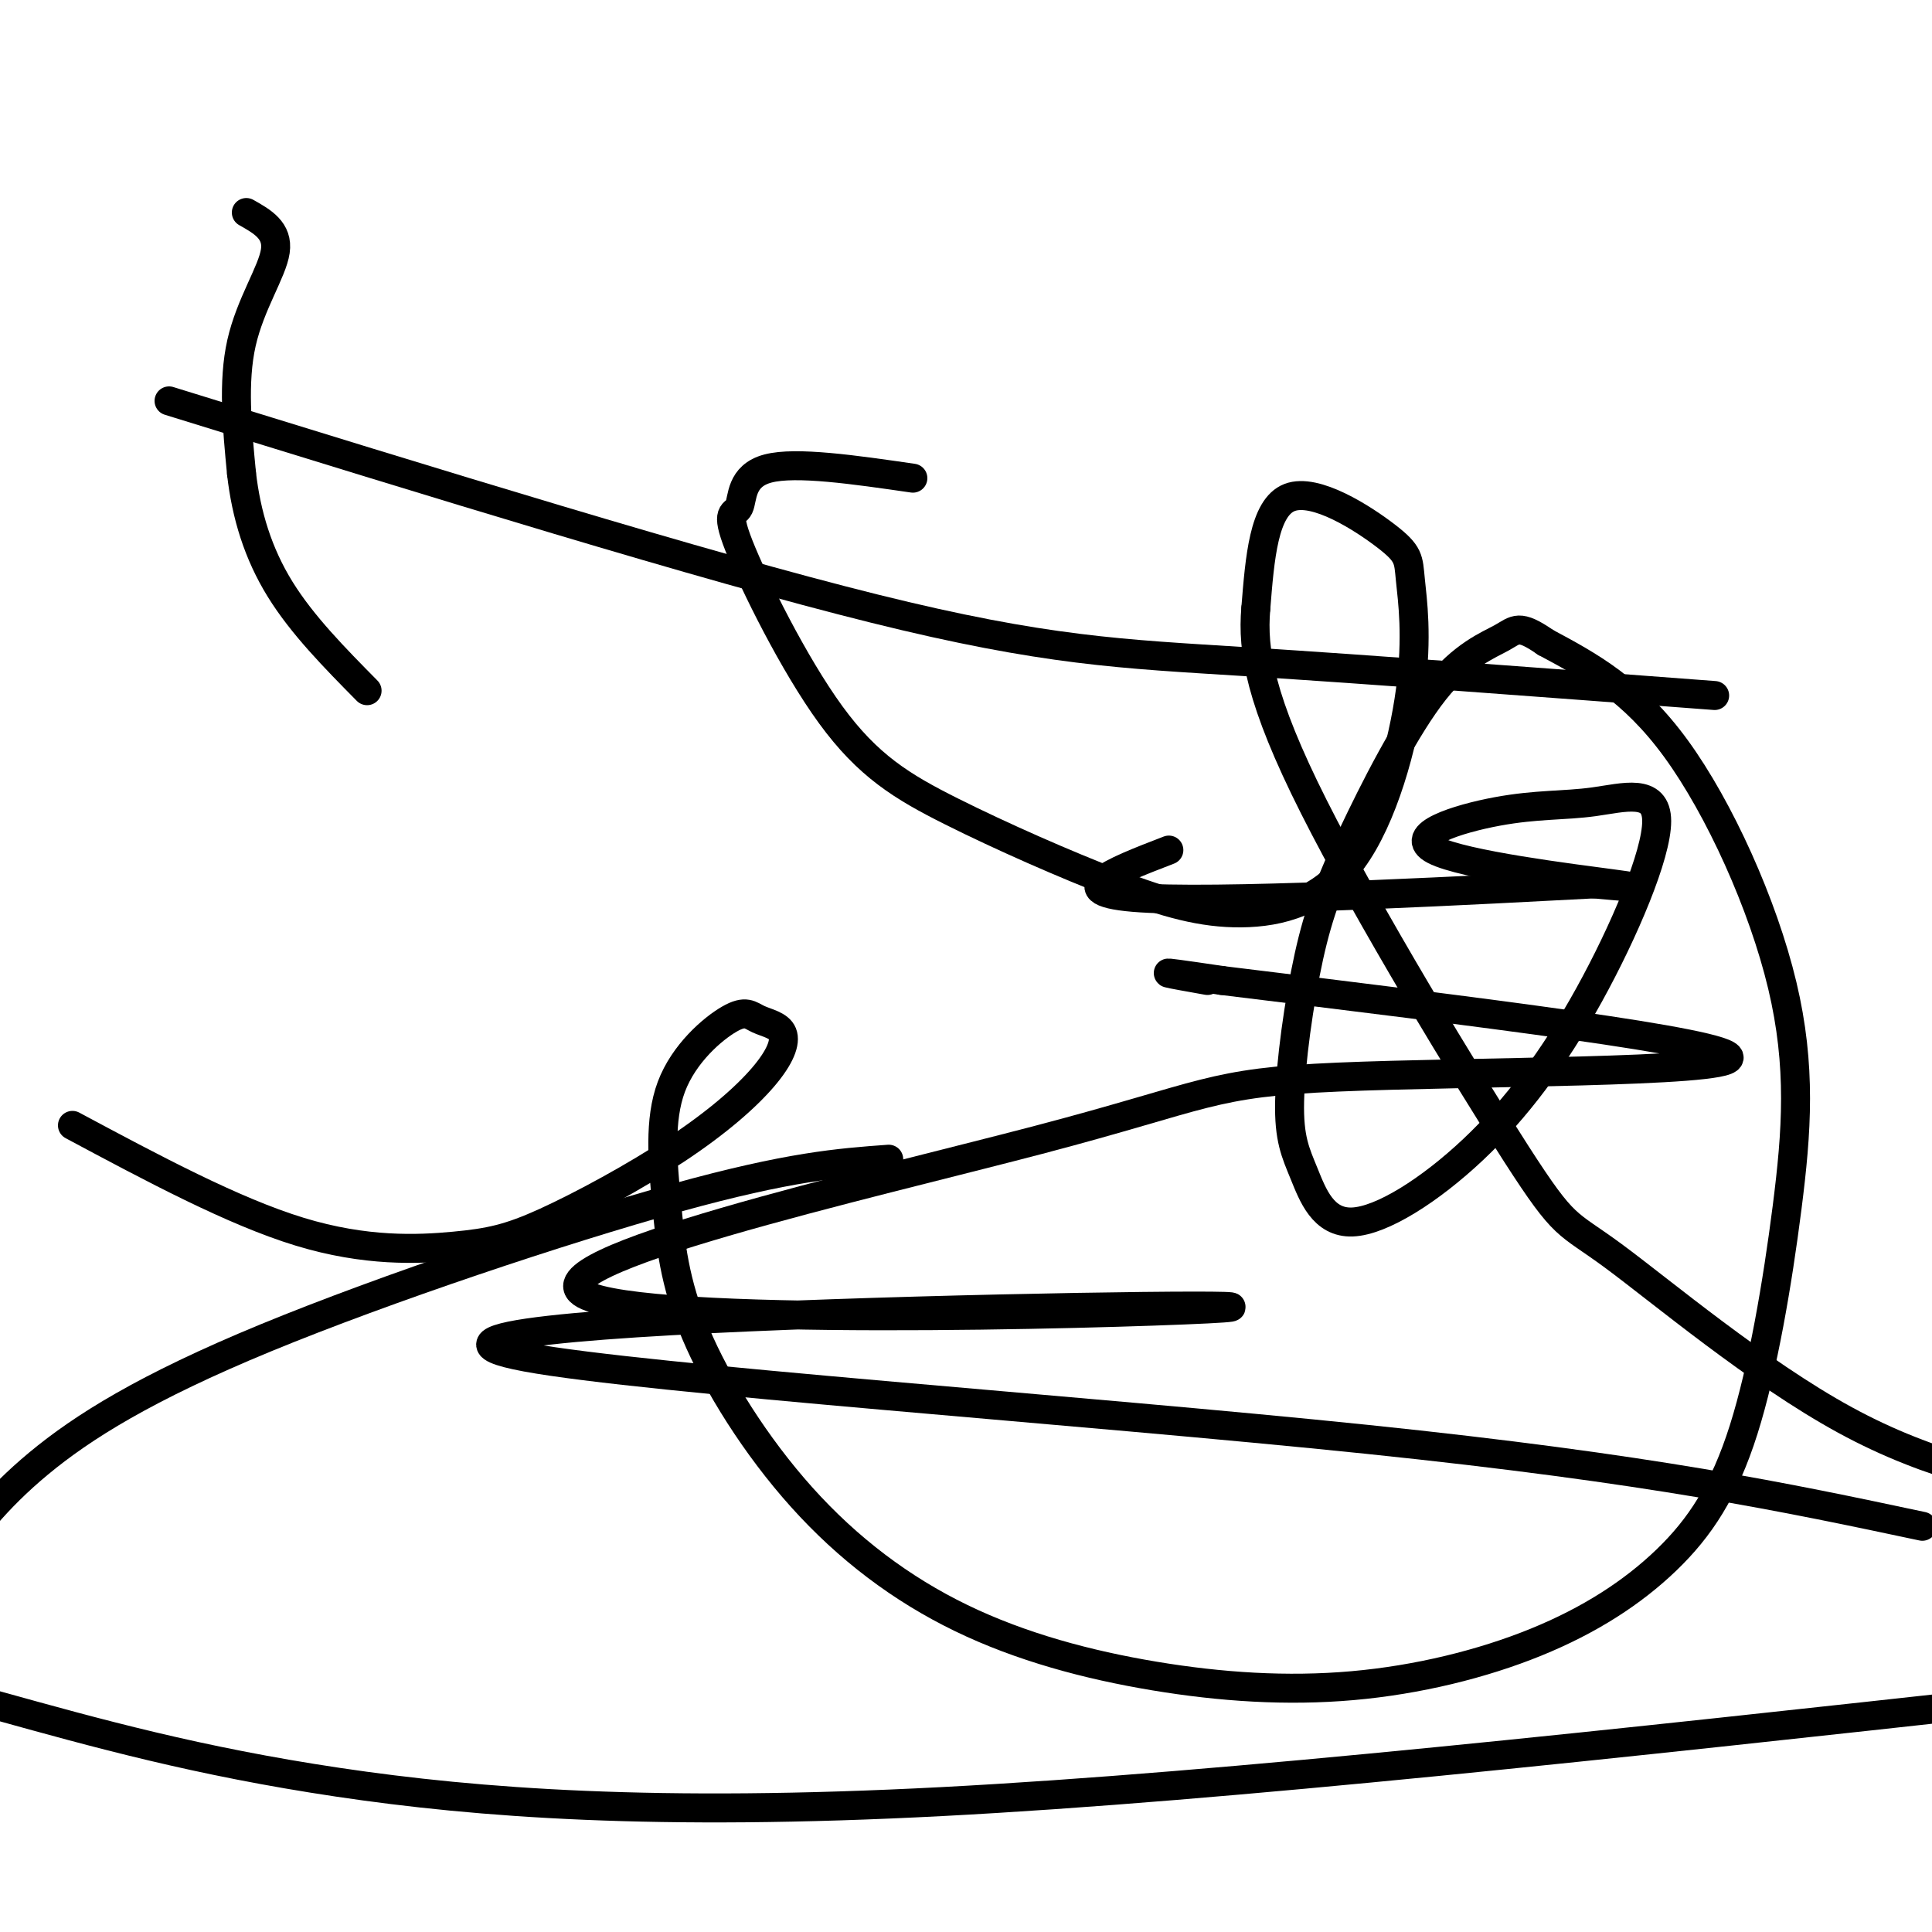
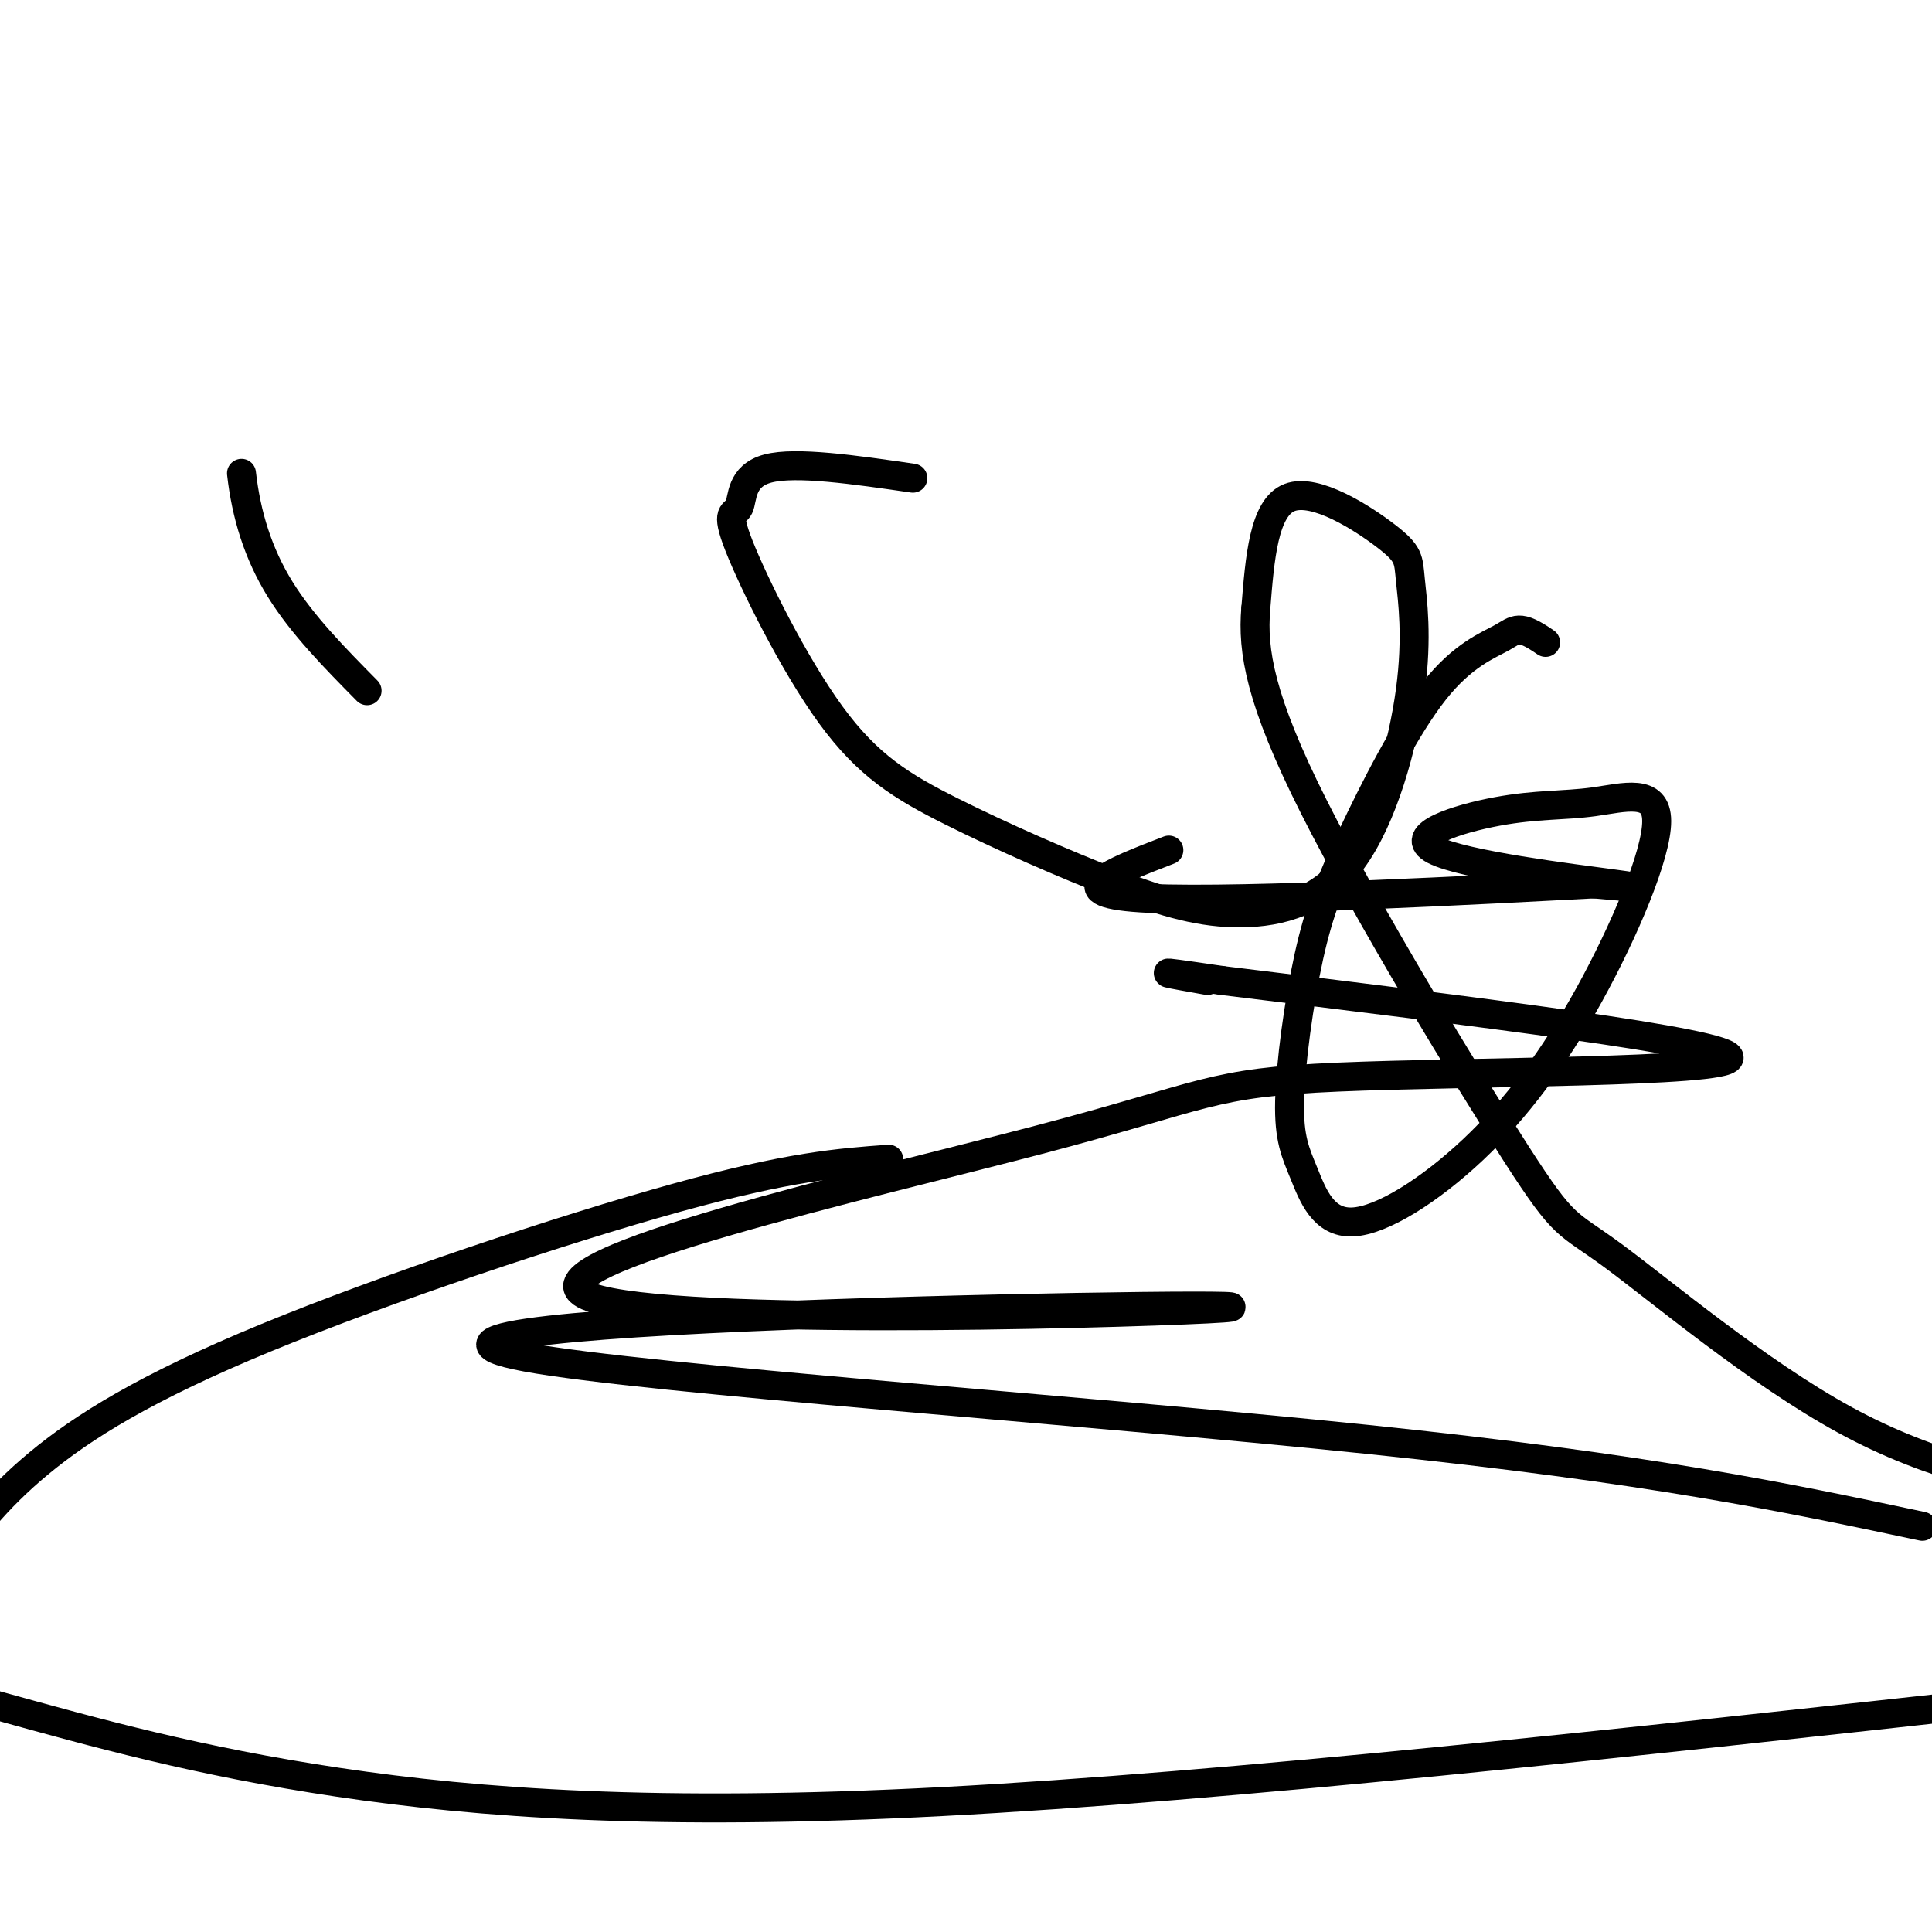
<svg xmlns="http://www.w3.org/2000/svg" viewBox="0 0 400 400" version="1.1">
  <g fill="none" stroke="#000000" stroke-width="6" stroke-linecap="round" stroke-linejoin="round">
    <path d="M184,240c-10.268,0.750 -20.536,1.500 -44,8c-23.464,6.500 -60.125,18.750 -85,29c-24.875,10.250 -37.964,18.500 -47,26c-9.036,7.500 -14.018,14.250 -19,21" />
    <path d="M-1,353c21.022,5.844 42.044,11.689 71,16c28.956,4.311 65.844,7.089 125,4c59.156,-3.089 140.578,-12.044 222,-21" />
    <path d="M398,316c-27.952,-5.937 -55.905,-11.875 -115,-18c-59.095,-6.125 -149.333,-12.439 -174,-17c-24.667,-4.561 16.239,-7.370 63,-9c46.761,-1.630 99.379,-2.082 78,-1c-21.379,1.082 -116.753,3.699 -129,-3c-12.247,-6.699 58.635,-22.713 94,-32c35.365,-9.287 35.214,-11.846 62,-13c26.786,-1.154 80.510,-0.901 81,-4c0.490,-3.099 -52.255,-9.549 -105,-16" />
    <path d="M253,203c-18.000,-2.667 -10.500,-1.333 -3,0" />
-     <path d="M51,44c3.311,1.867 6.622,3.733 6,8c-0.622,4.267 -5.178,10.933 -7,19c-1.822,8.067 -0.911,17.533 0,27" />
    <path d="M50,98c0.978,8.600 3.422,16.600 8,24c4.578,7.400 11.289,14.200 18,21" />
-     <path d="M35,83c55.244,17.089 110.489,34.178 146,43c35.511,8.822 51.289,9.378 77,11c25.711,1.622 61.356,4.311 97,7" />
    <path d="M189,99c-12.117,-1.757 -24.233,-3.514 -30,-2c-5.767,1.514 -5.184,6.301 -6,8c-0.816,1.699 -3.032,0.312 0,8c3.032,7.688 11.313,24.451 19,35c7.687,10.549 14.780,14.885 25,20c10.220,5.115 23.568,11.008 34,15c10.432,3.992 17.947,6.083 26,6c8.053,-0.083 16.643,-2.338 23,-11c6.357,-8.662 10.483,-23.730 12,-35c1.517,-11.270 0.427,-18.743 0,-23c-0.427,-4.257 -0.192,-5.300 -5,-9c-4.808,-3.700 -14.659,-10.057 -20,-8c-5.341,2.057 -6.170,12.529 -7,23" />
    <path d="M260,126c-0.750,8.685 0.874,18.896 12,41c11.126,22.104 31.756,56.100 42,72c10.244,15.900 10.104,13.704 20,21c9.896,7.296 29.827,24.085 48,34c18.173,9.915 34.586,12.958 51,16" />
-     <path d="M15,233c16.634,8.901 33.268,17.802 47,22c13.732,4.198 24.563,3.693 32,3c7.437,-0.693 11.479,-1.574 19,-5c7.521,-3.426 18.520,-9.396 27,-15c8.480,-5.604 14.443,-10.841 18,-15c3.557,-4.159 4.710,-7.241 4,-9c-0.710,-1.759 -3.283,-2.196 -5,-3c-1.717,-0.804 -2.577,-1.974 -6,0c-3.423,1.974 -9.407,7.093 -12,14c-2.593,6.907 -1.794,15.600 -1,24c0.794,8.400 1.583,16.505 6,27c4.417,10.495 12.460,23.379 22,34c9.540,10.621 20.575,18.978 33,25c12.425,6.022 26.238,9.708 40,12c13.762,2.292 27.472,3.192 41,2c13.528,-1.192 26.874,-4.474 38,-9c11.126,-4.526 20.034,-10.297 27,-17c6.966,-6.703 11.991,-14.337 16,-27c4.009,-12.663 7.002,-30.353 9,-46c1.998,-15.647 2.999,-29.251 -1,-46c-3.999,-16.749 -13.000,-36.643 -22,-49c-9.000,-12.357 -18.000,-17.179 -27,-22" />
    <path d="M320,133c-5.608,-3.887 -6.129,-2.605 -9,-1c-2.871,1.605 -8.094,3.534 -14,11c-5.906,7.466 -12.497,20.471 -17,30c-4.503,9.529 -6.919,15.584 -9,25c-2.081,9.416 -3.827,22.194 -4,30c-0.173,7.806 1.226,10.642 3,15c1.774,4.358 3.921,10.240 10,10c6.079,-0.240 16.089,-6.603 25,-15c8.911,-8.397 16.723,-18.829 24,-32c7.277,-13.171 14.020,-29.080 14,-36c-0.020,-6.920 -6.804,-4.852 -13,-4c-6.196,0.852 -11.805,0.486 -20,2c-8.195,1.514 -18.976,4.908 -13,8c5.976,3.092 28.707,5.884 37,7c8.293,1.116 2.146,0.558 -4,0" />
    <path d="M330,183c-21.244,1.111 -72.356,3.889 -92,3c-19.644,-0.889 -7.822,-5.444 4,-10" />
  </g>
</svg>